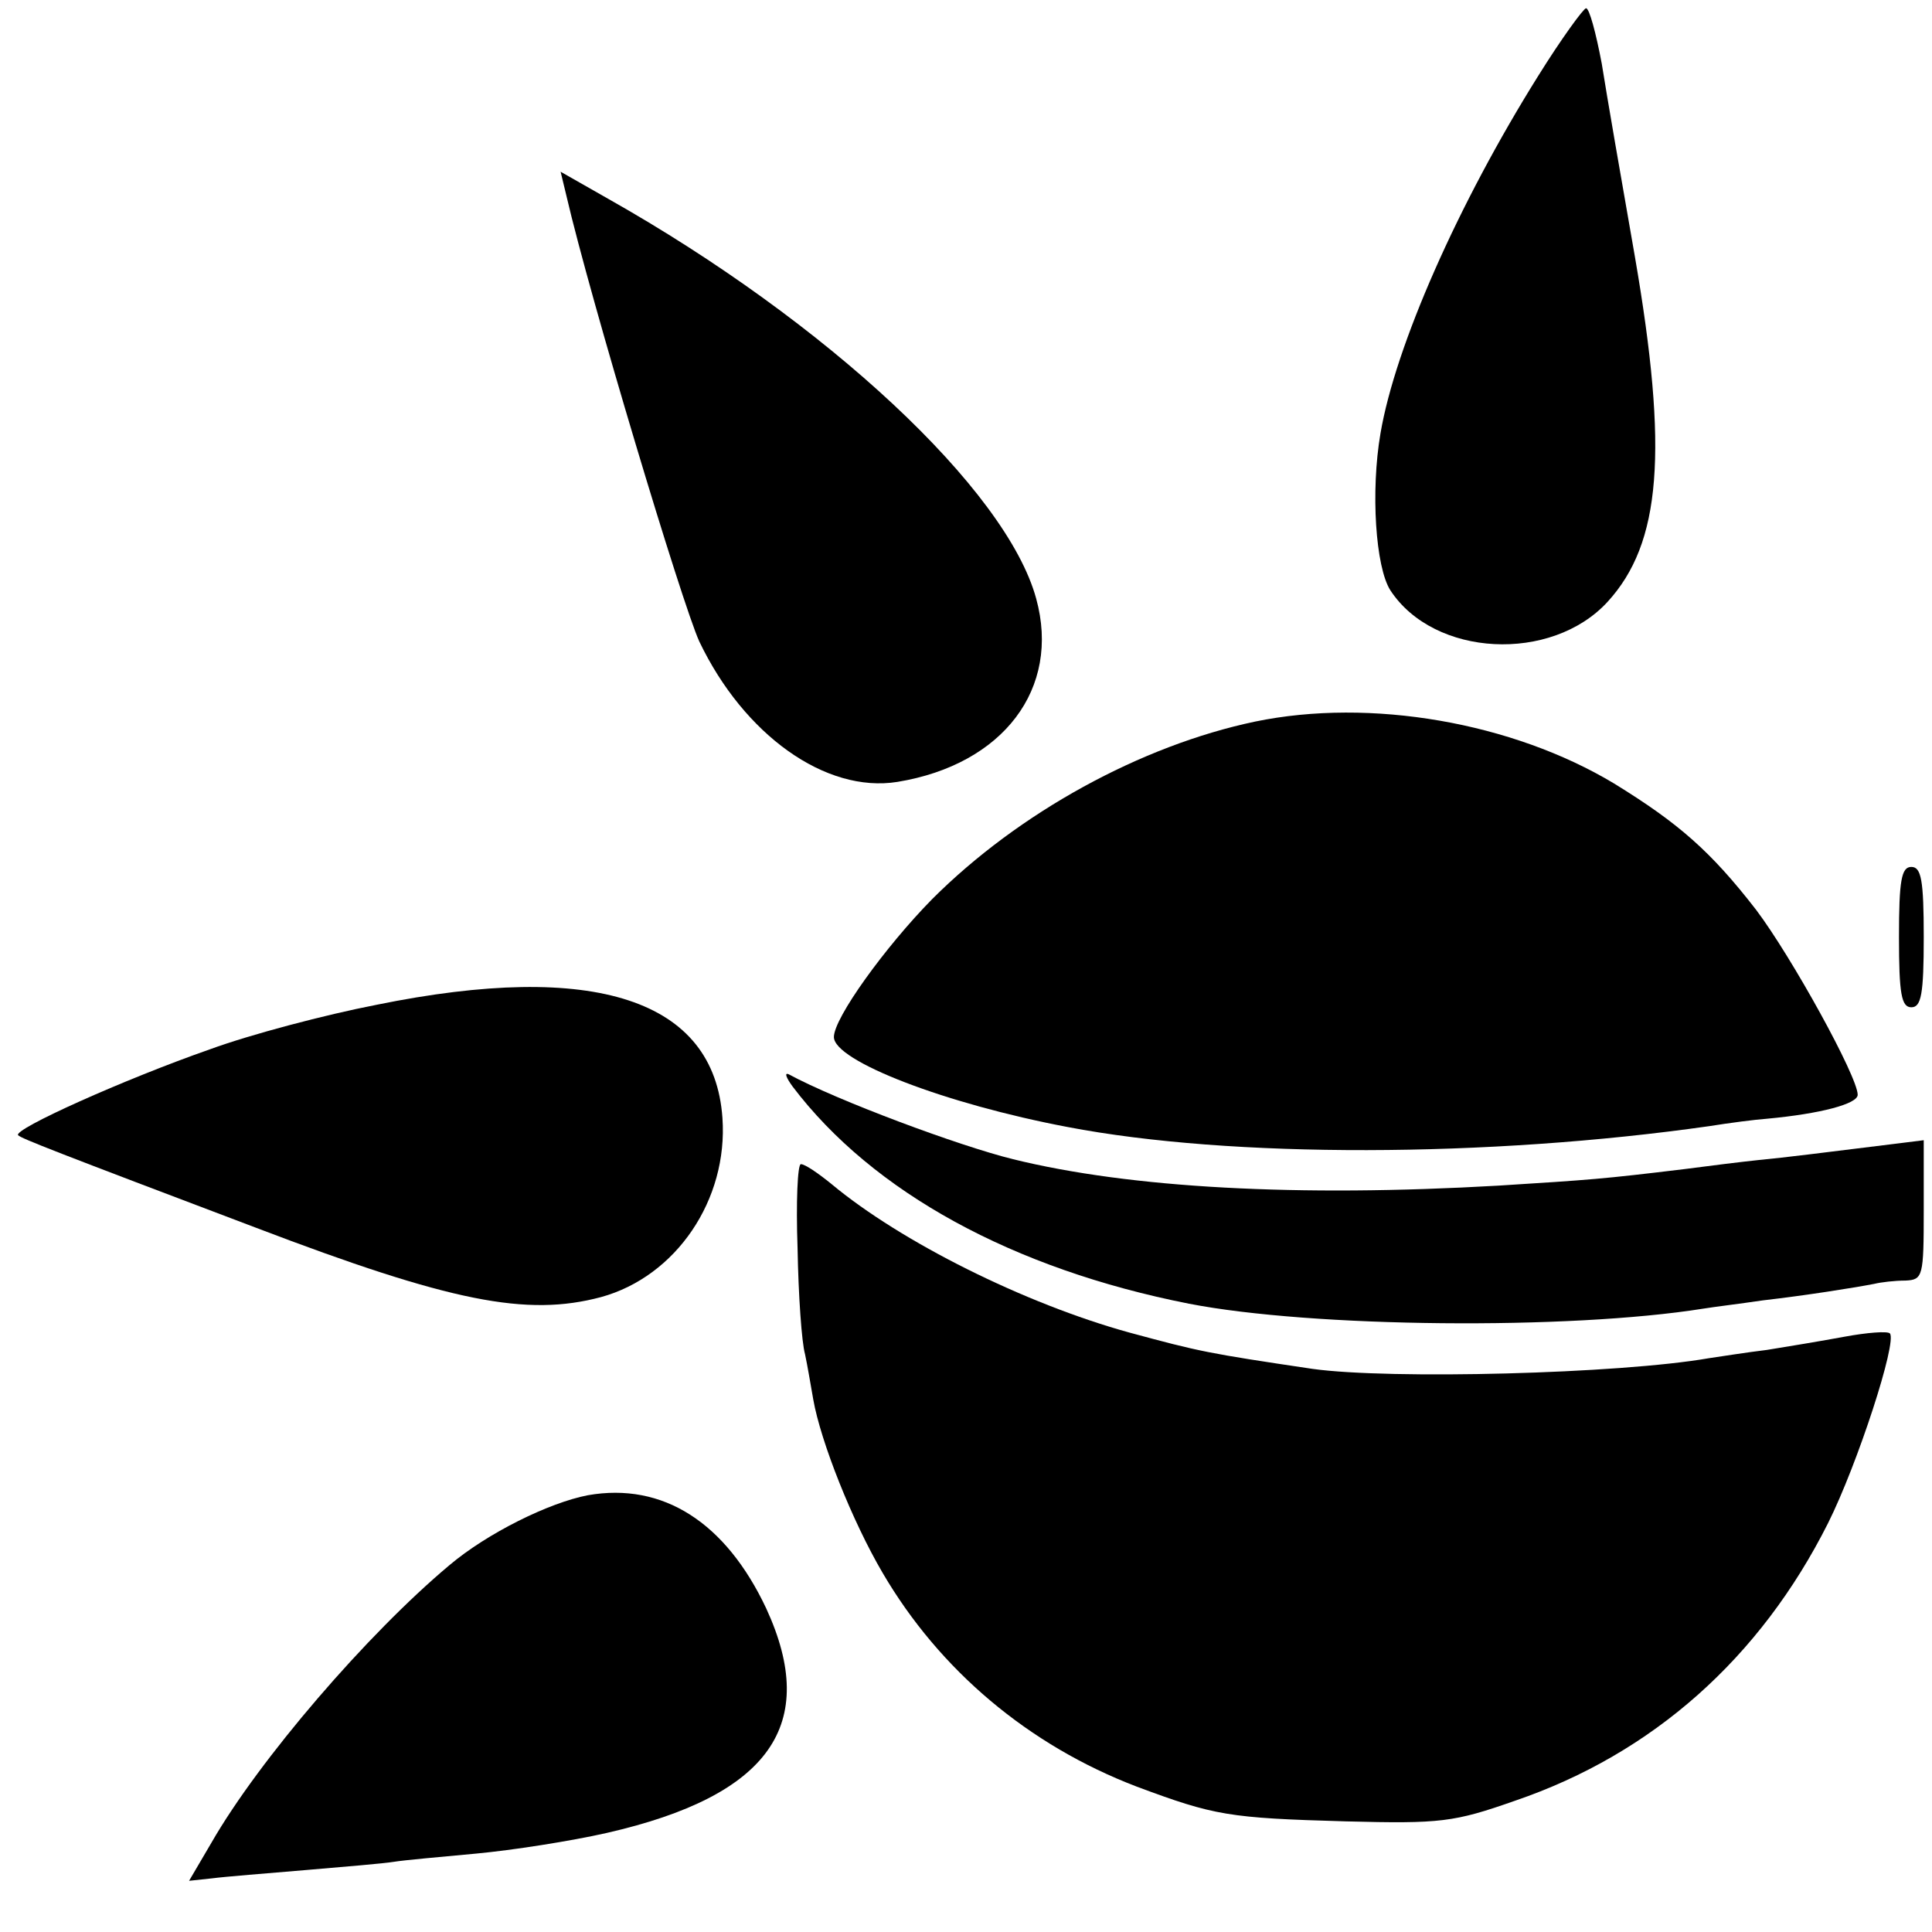
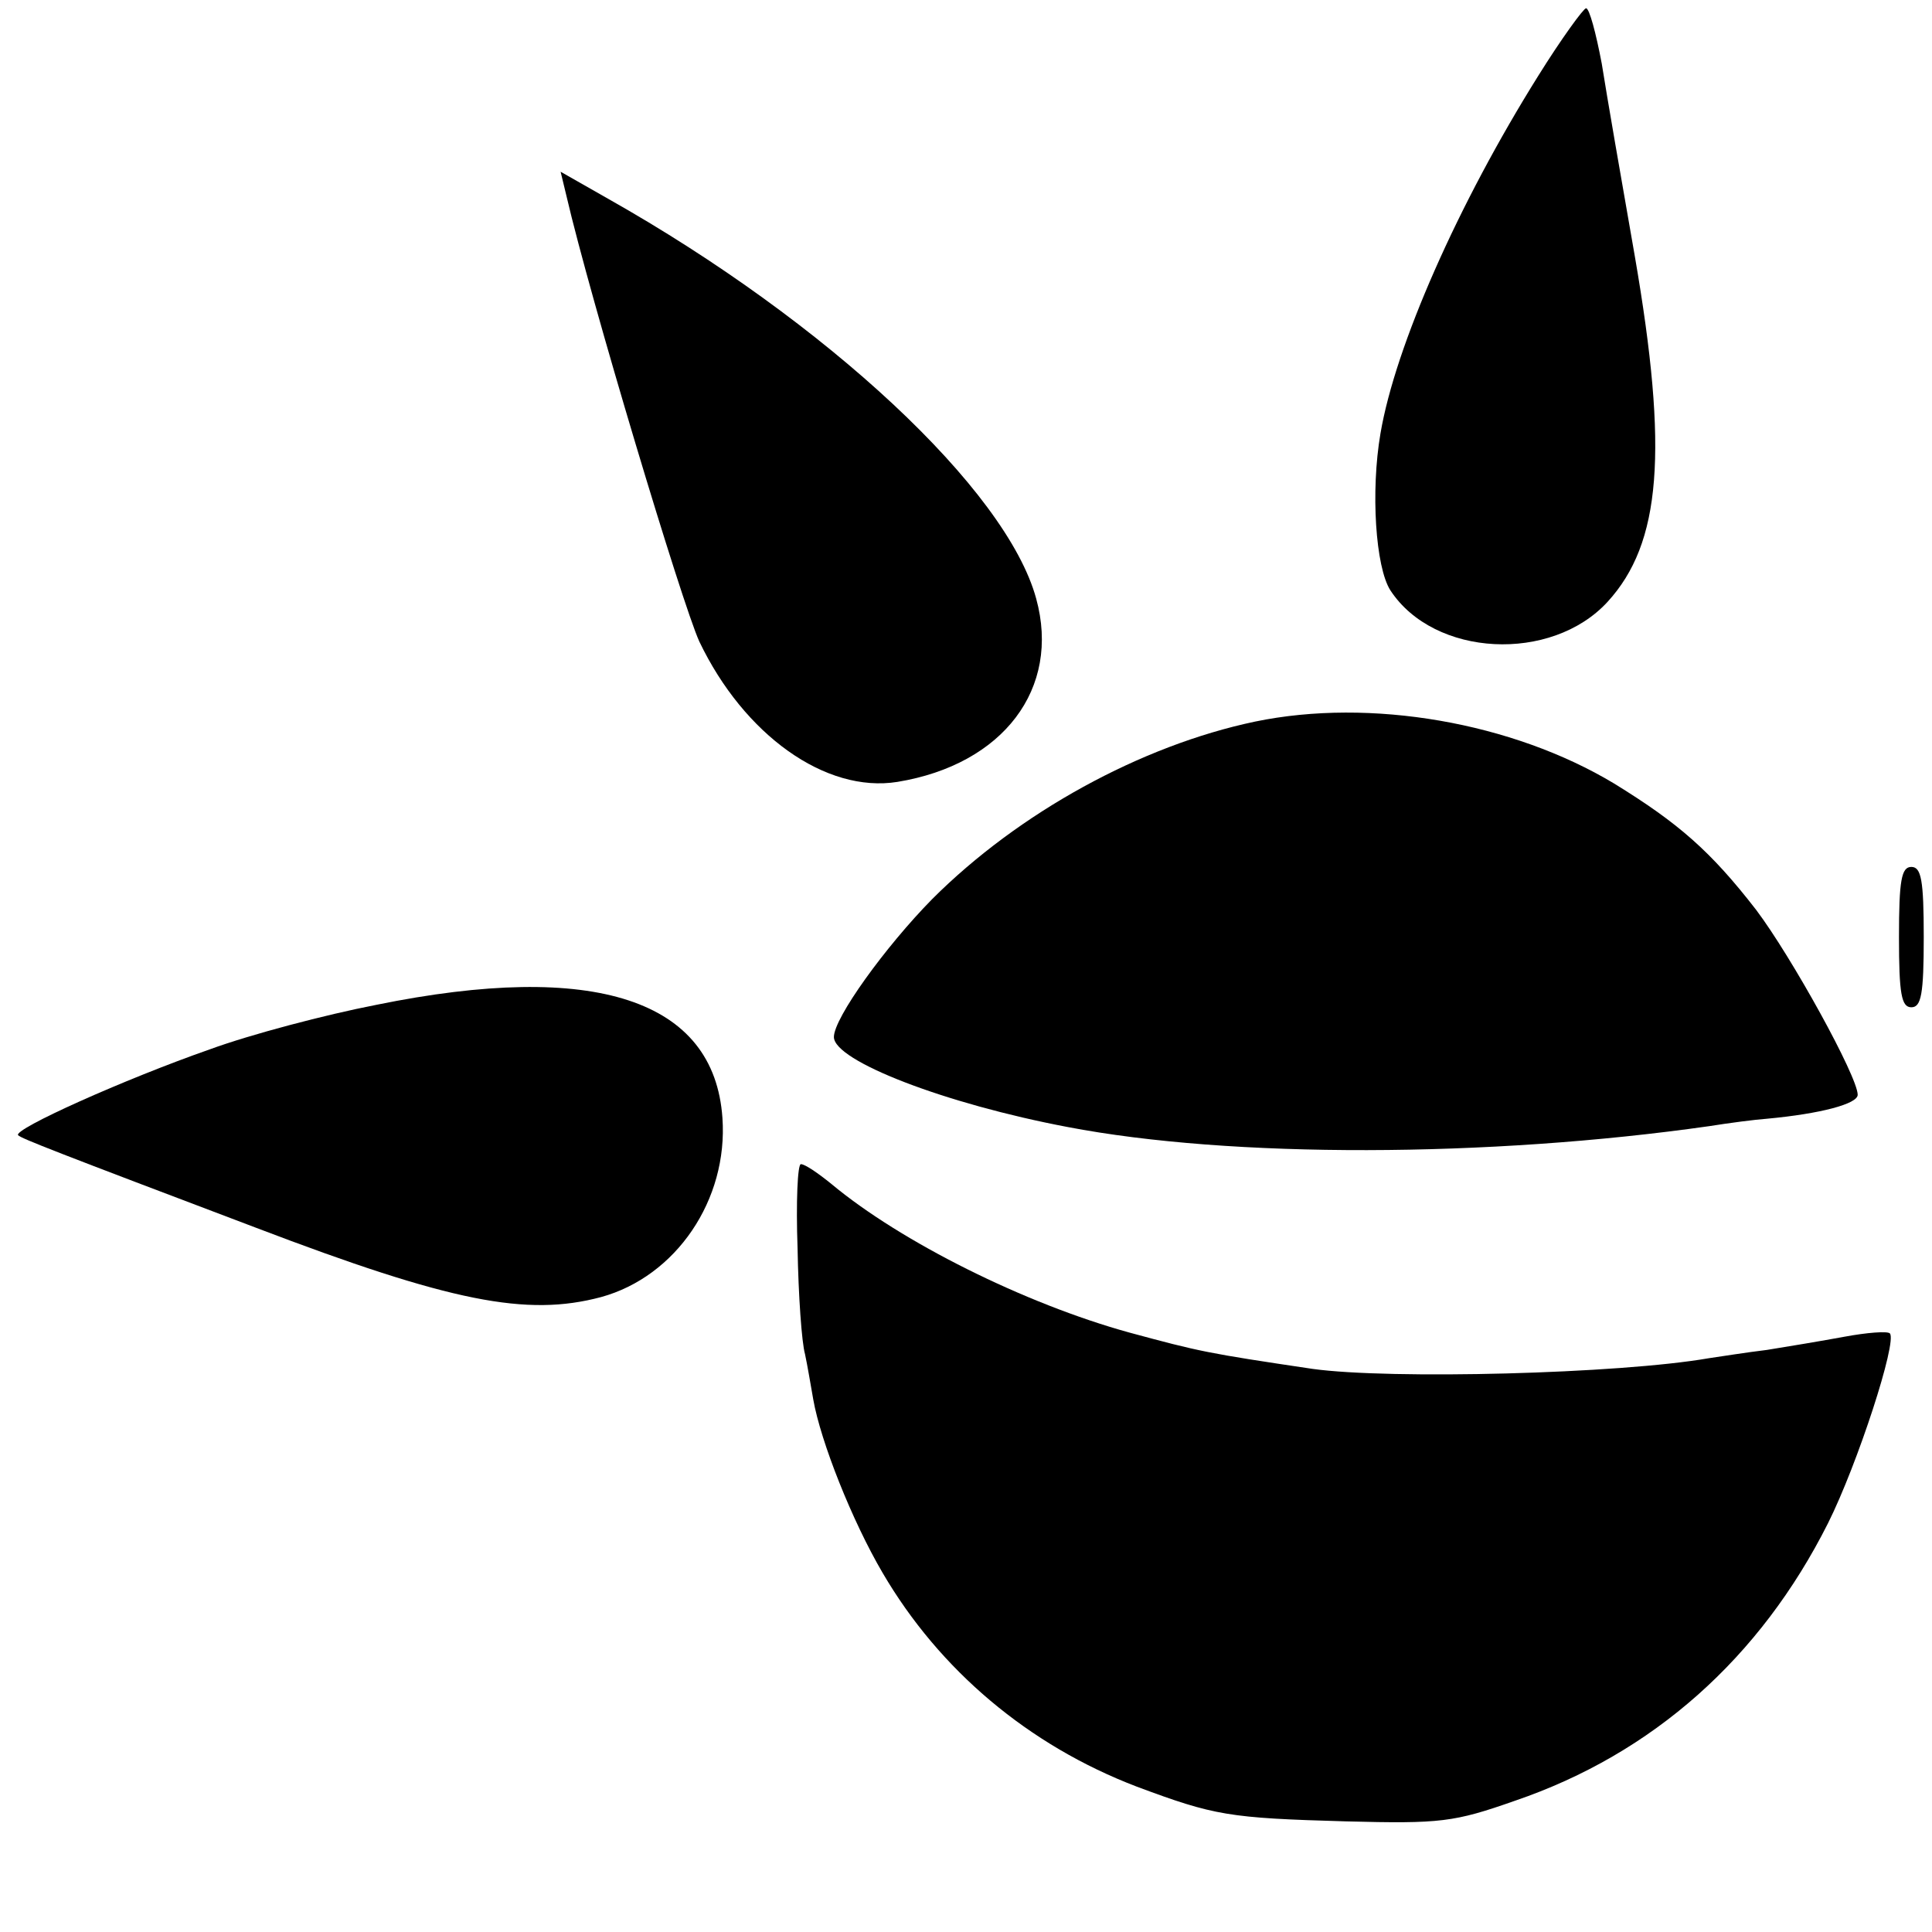
<svg xmlns="http://www.w3.org/2000/svg" version="1.0" width="234pt" height="234pt" viewBox="0 0 234 234" preserveAspectRatio="xMidYMid meet">
  <g transform="translate(0,234) scale(0.1,-0.1)" fill="#000000" stroke="none">
    <path d="M1863 2248 c-97 -155 -173 -327 -191 -433 -12 -70 -6 -162 12 -190 53 -81 195 -88 263 -14 65 71 74 182 33 419 -16 91 -34 195 -40 233 -7 37 -15 67 -19 67 -3 0 -30 -37 -58 -82z" />
    <path d="M686 2103 c29 -125 140 -494 161 -540 54 -113 153 -184 240 -170 128 21 198 113 168 222 -36 132 -254 335 -518 484 l-58 33 7 -29z" />
    <path d="M1520 1466 c-138 -29 -286 -110 -391 -215 -57 -58 -119 -144 -119 -167 0 -29 135 -81 283 -109 198 -38 510 -37 777 1 25 4 56 8 70 9 65 6 110 18 110 29 0 22 -80 167 -123 224 -55 71 -94 105 -172 153 -123 74 -295 104 -435 75z" />
    <path d="M2300 1205 c0 -69 3 -85 15 -85 12 0 15 16 15 85 0 69 -3 85 -15 85 -12 0 -15 -16 -15 -85z" />
    <path d="M456 1123 c-62 -12 -153 -36 -202 -54 -103 -36 -239 -97 -232 -104 4 -4 45 -20 288 -112 236 -90 328 -108 418 -84 91 25 154 118 147 217 -10 143 -154 191 -419 137z" />
-     <path d="M960 1024 c97 -128 267 -221 480 -263 149 -29 460 -32 623 -6 12 2 45 6 72 10 52 6 109 15 135 20 8 2 25 4 38 4 21 1 22 5 22 85 l0 85 -32 -4 c-89 -11 -136 -17 -168 -20 -19 -2 -60 -7 -90 -11 -99 -12 -114 -13 -225 -20 -243 -14 -446 -3 -588 32 -65 16 -213 71 -272 103 -5 2 -3 -4 5 -15z" />
    <path d="M966 828 c1 -57 5 -114 9 -128 3 -14 7 -38 10 -55 9 -51 47 -147 84 -210 69 -118 177 -209 308 -259 94 -35 111 -38 253 -42 115 -3 131 -1 205 25 167 57 297 173 379 336 36 72 84 220 75 230 -3 3 -28 1 -55 -4 -27 -5 -69 -12 -94 -16 -25 -3 -56 -8 -70 -10 -109 -19 -386 -26 -480 -13 -128 19 -137 21 -222 44 -127 35 -277 110 -361 180 -16 13 -32 24 -37 24 -4 0 -6 -46 -4 -102z" />
-     <path d="M712 529 c-47 -9 -122 -46 -168 -85 -99 -83 -230 -235 -288 -336 l-27 -46 28 3 c15 2 66 6 113 10 47 4 95 8 107 10 12 2 57 6 100 10 43 4 114 15 158 25 197 45 258 131 193 272 -49 104 -125 153 -216 137z" />
  </g>
</svg>